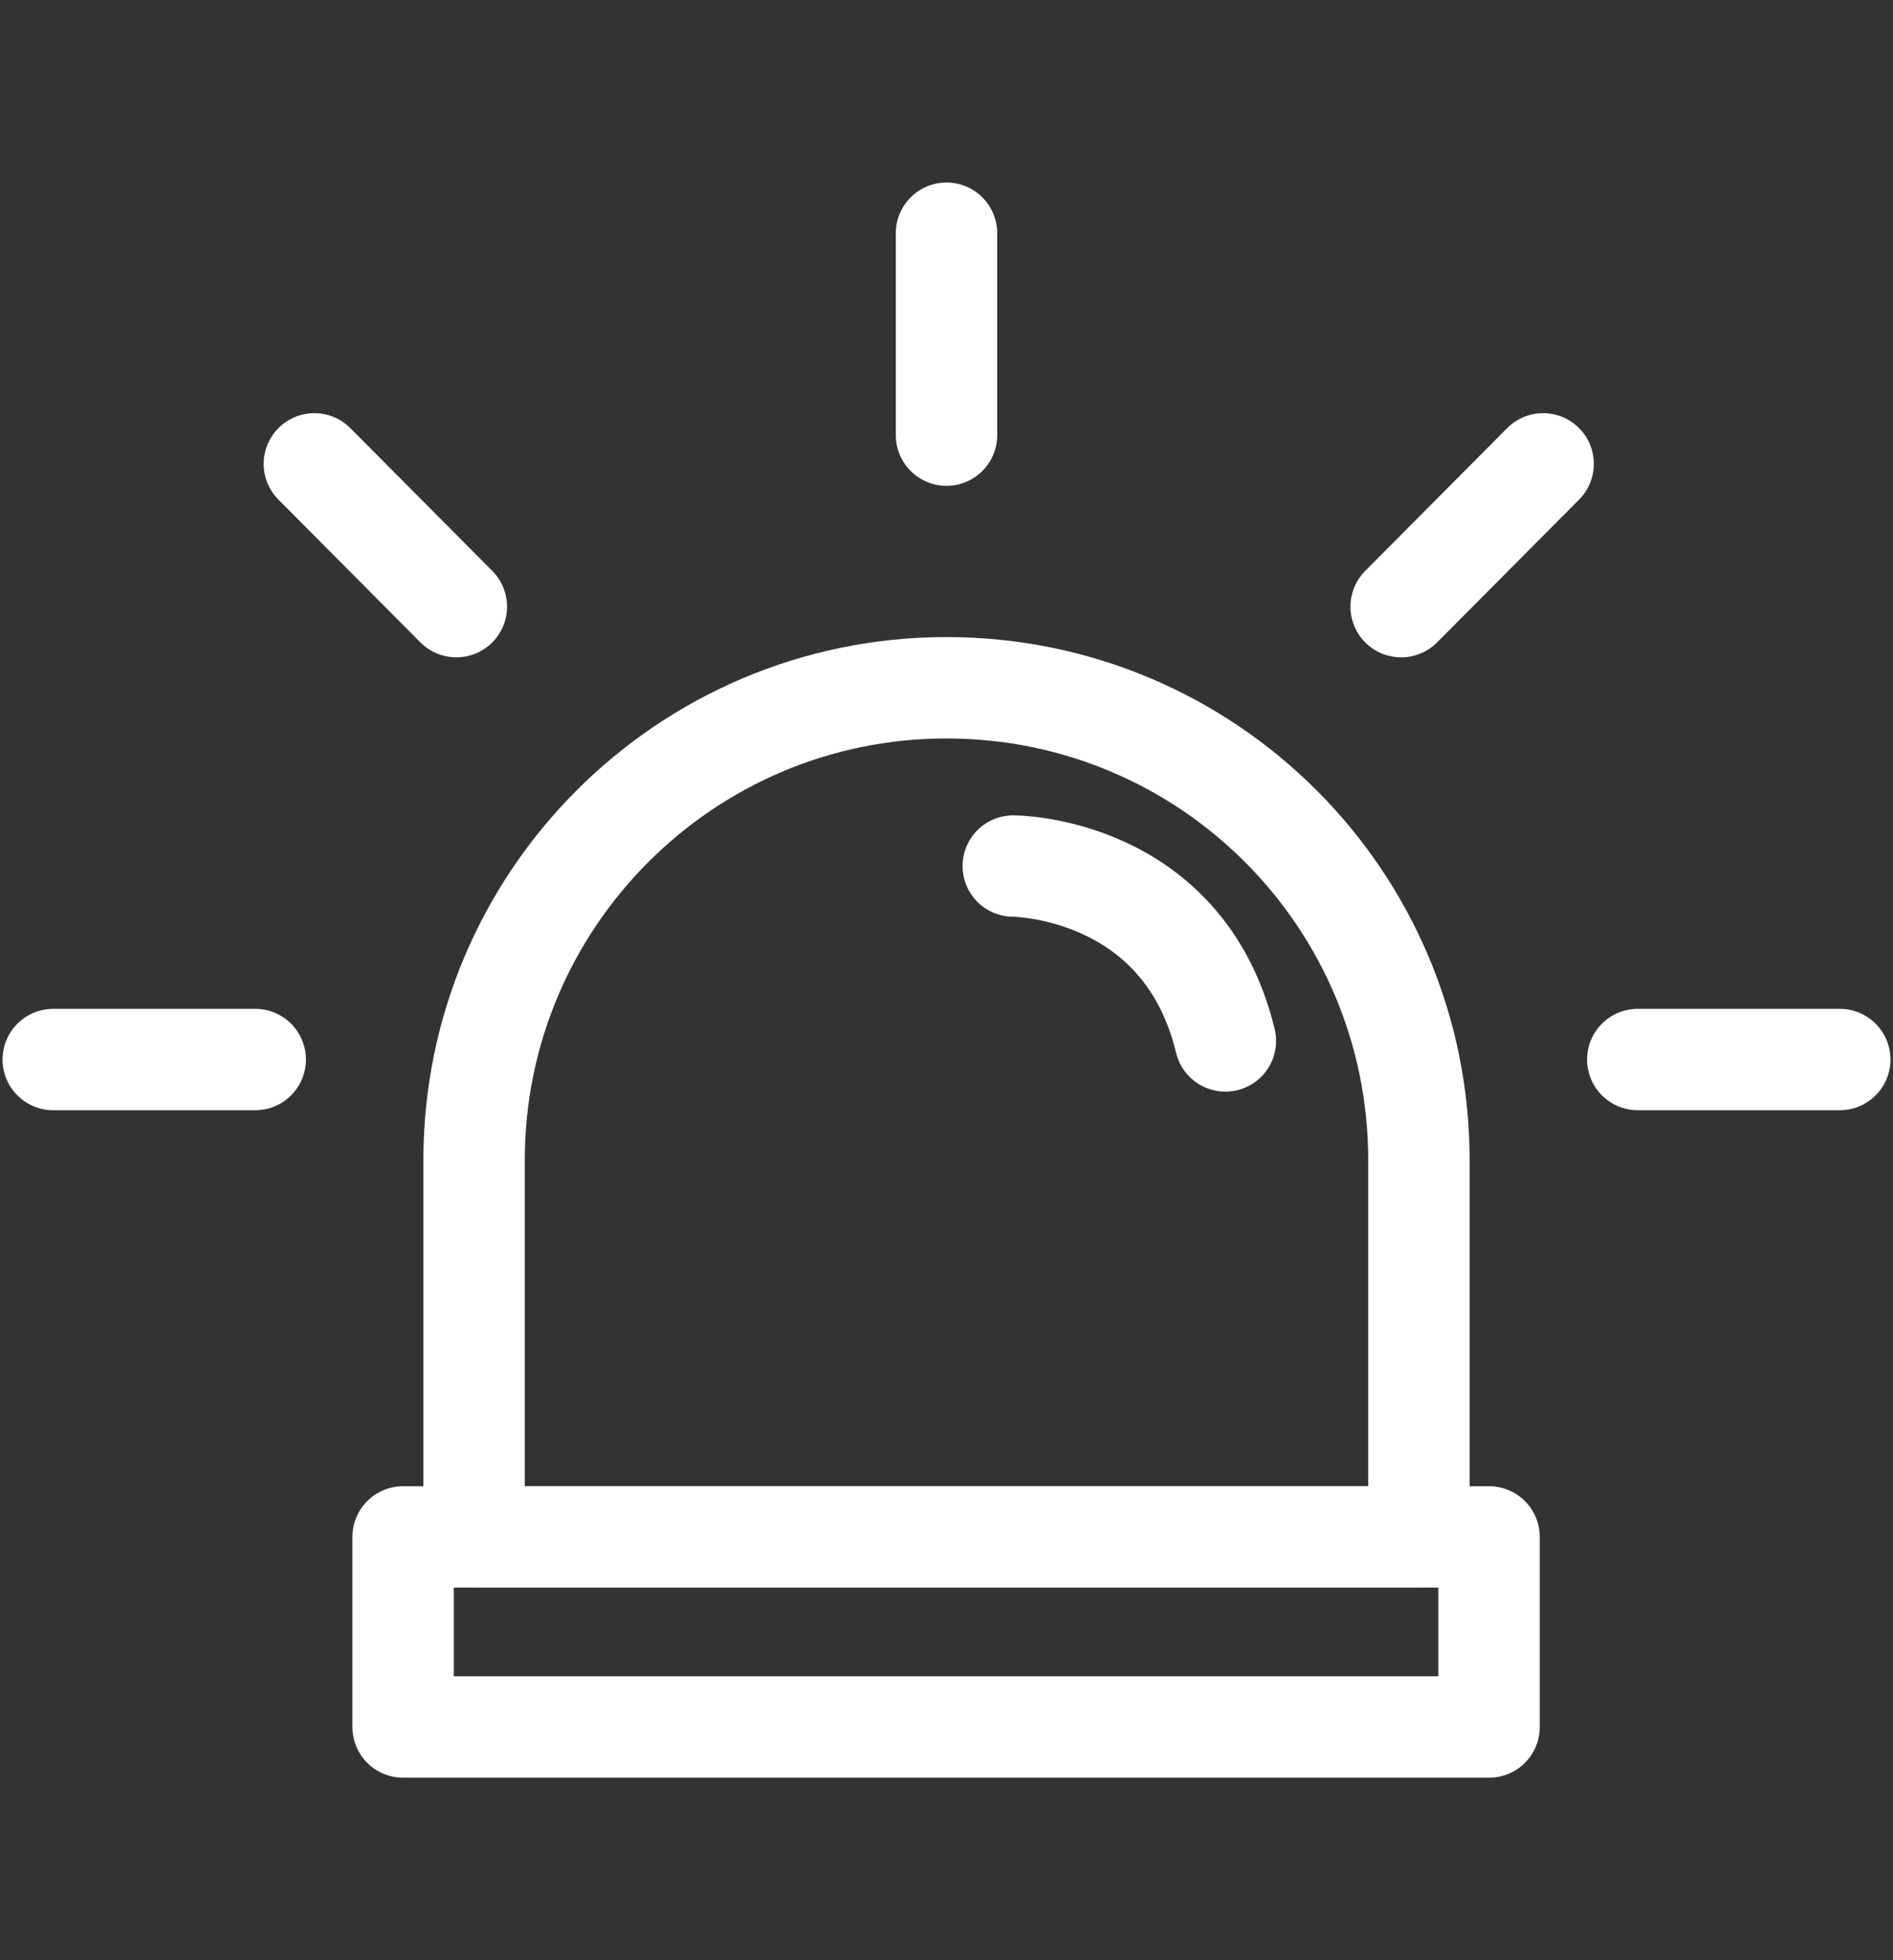
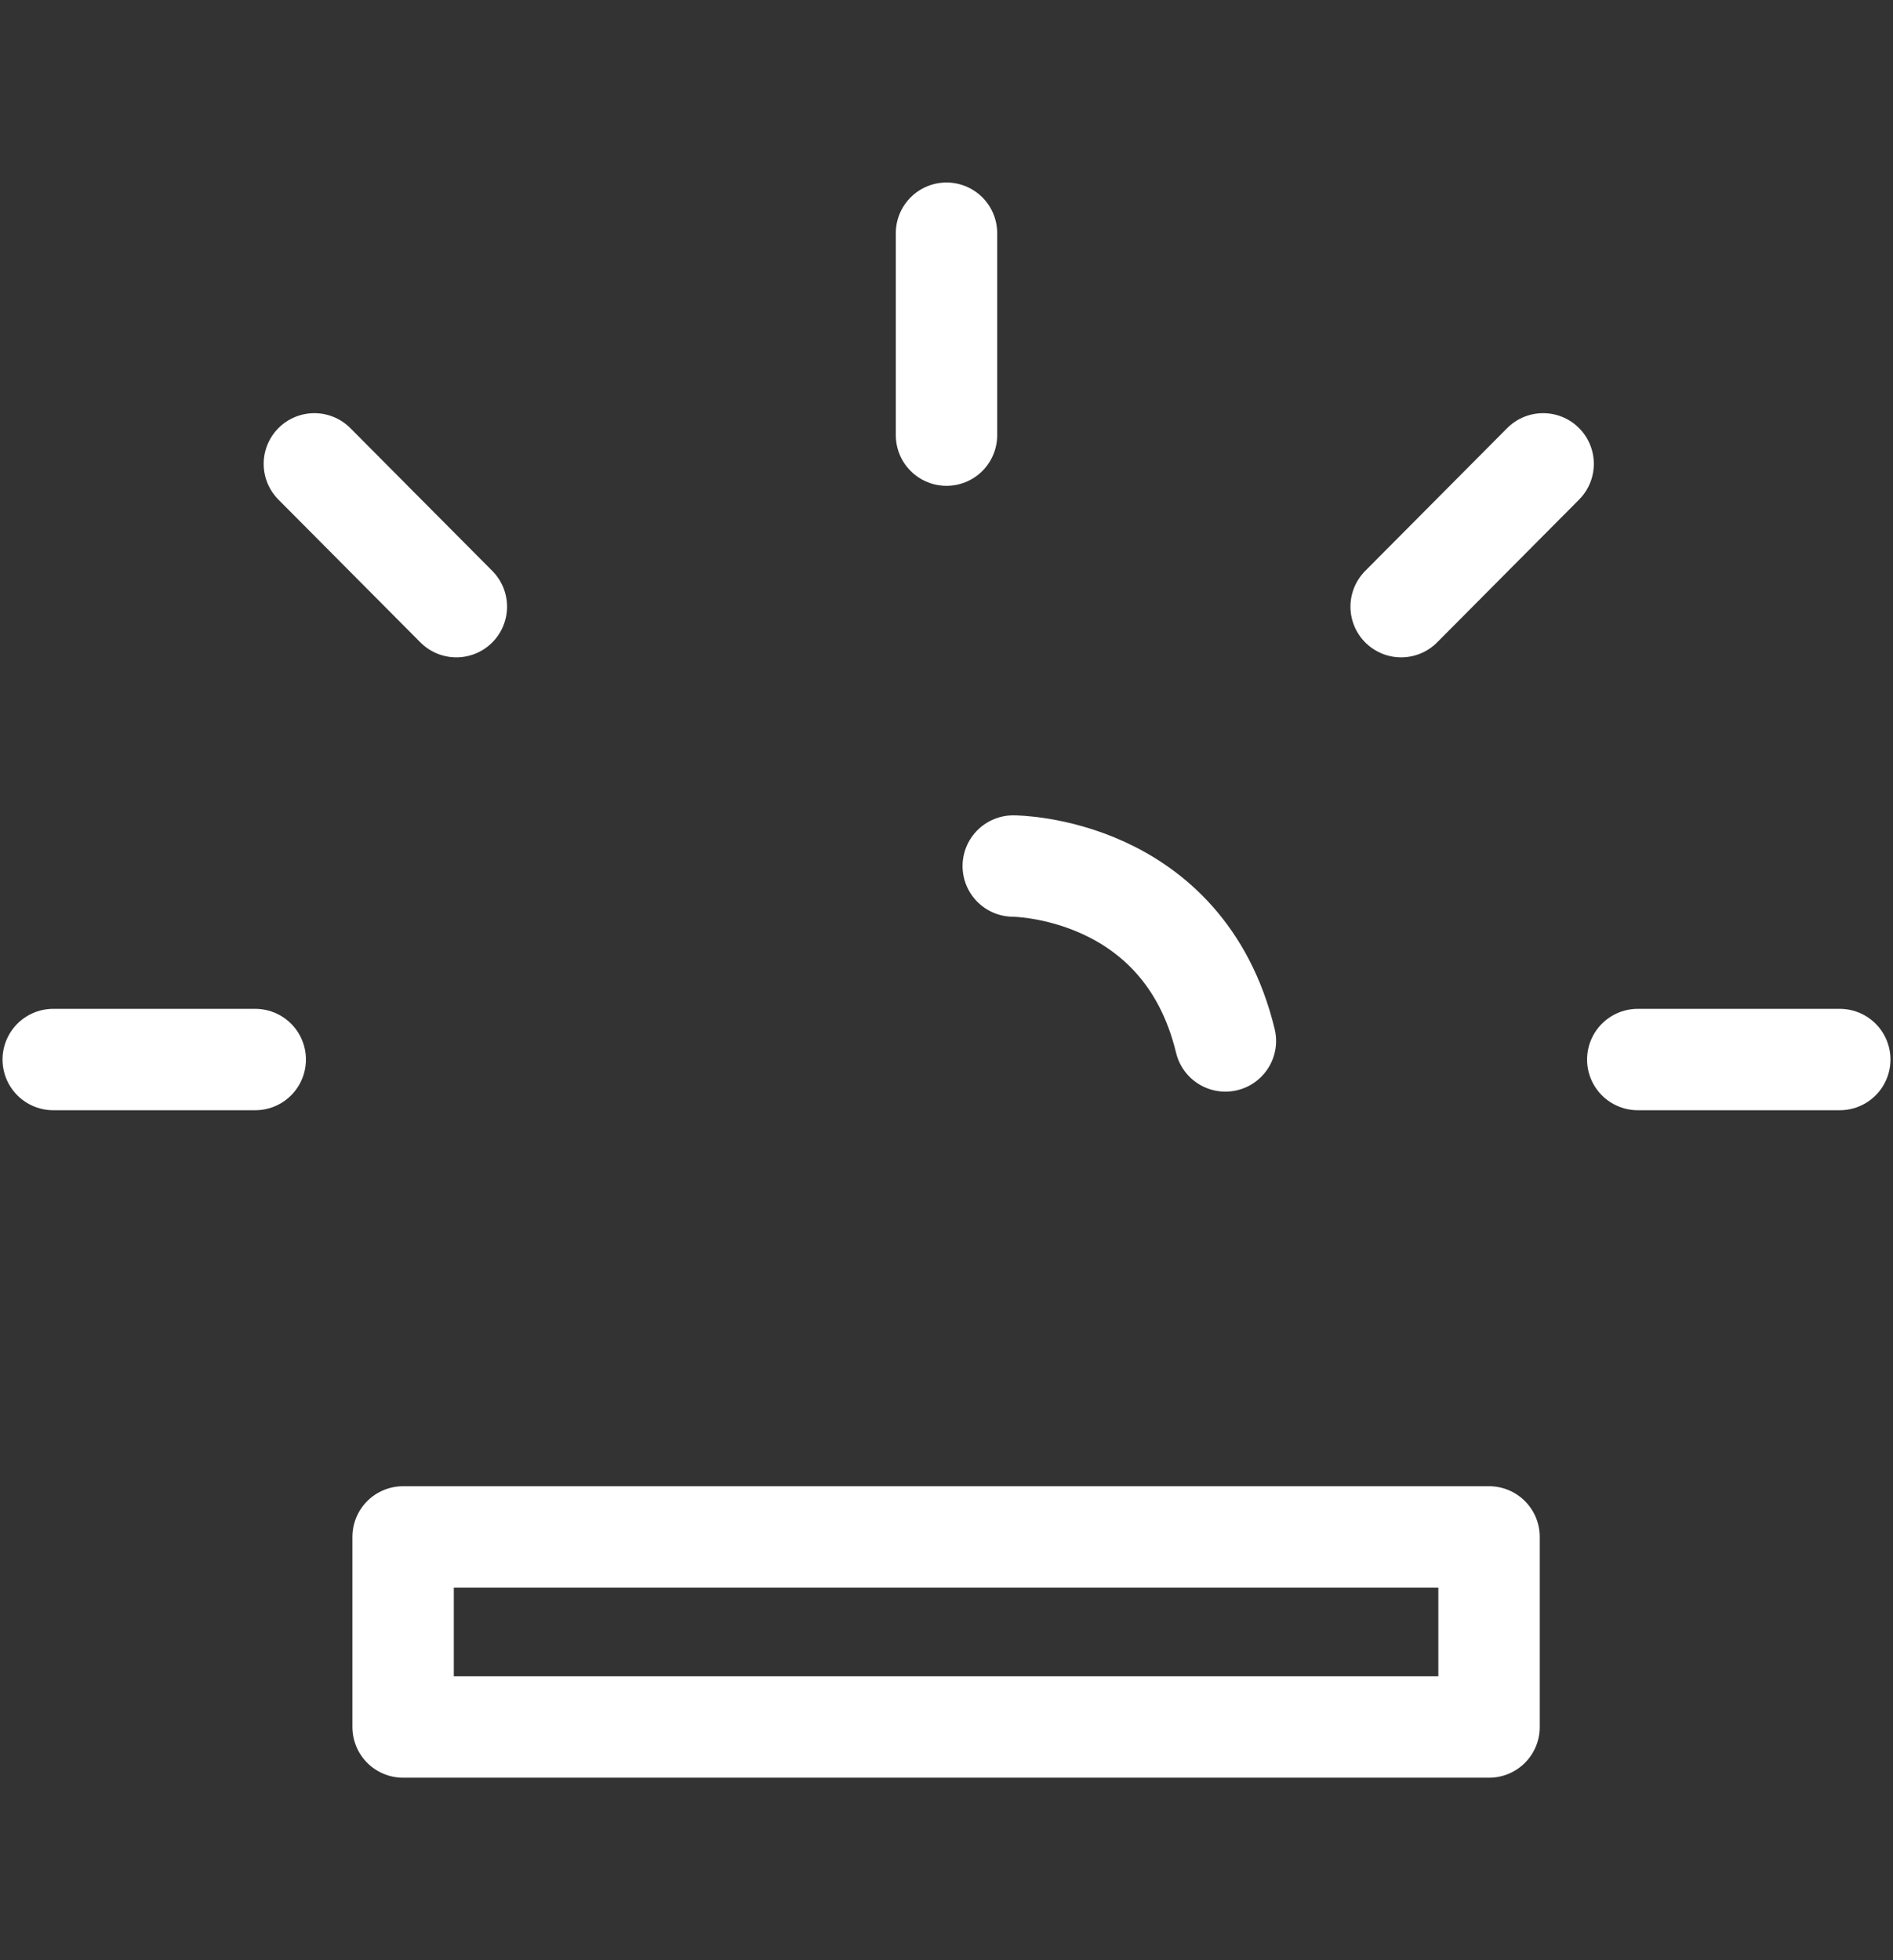
<svg xmlns="http://www.w3.org/2000/svg" version="1.1" id="Layer_1" x="0px" y="0px" viewBox="0 0 224 232" style="enable-background:new 0 0 224 232;" xml:space="preserve">
  <rect x="0" y="0" width="224" height="232" fill="#333333" stroke="none" />
  <style type="text/css">
	.st0{fill:none;stroke:#FFFFFF;stroke-width:12;stroke-linecap:round;stroke-linejoin:round;}
</style>
  <title>Artboard 1 copy 5</title>
-   <path class="st0" d="M112,81.4L112,81.4c30.9,0,55.9,25,55.9,55.9v44.6l0,0H56.1l0,0v-44.6C56.1,106.5,81.1,81.4,112,81.4z" />
  <rect x="47.7" y="181.9" class="st0" width="128.5" height="22.5" />
  <line class="st0" x1="6.3" y1="125.4" x2="30.2" y2="125.4" />
  <line class="st0" x1="37.2" y1="54.9" x2="54" y2="71.8" />
  <line class="st0" x1="182.6" y1="54.9" x2="165.8" y2="71.8" />
  <line class="st0" x1="112" y1="27.6" x2="112" y2="51.5" />
  <line class="st0" x1="193.8" y1="125.4" x2="217.7" y2="125.4" />
  <path class="st0" d="M119.9,102.5c0,0,20.1,0,25.1,20.7" />
</svg>